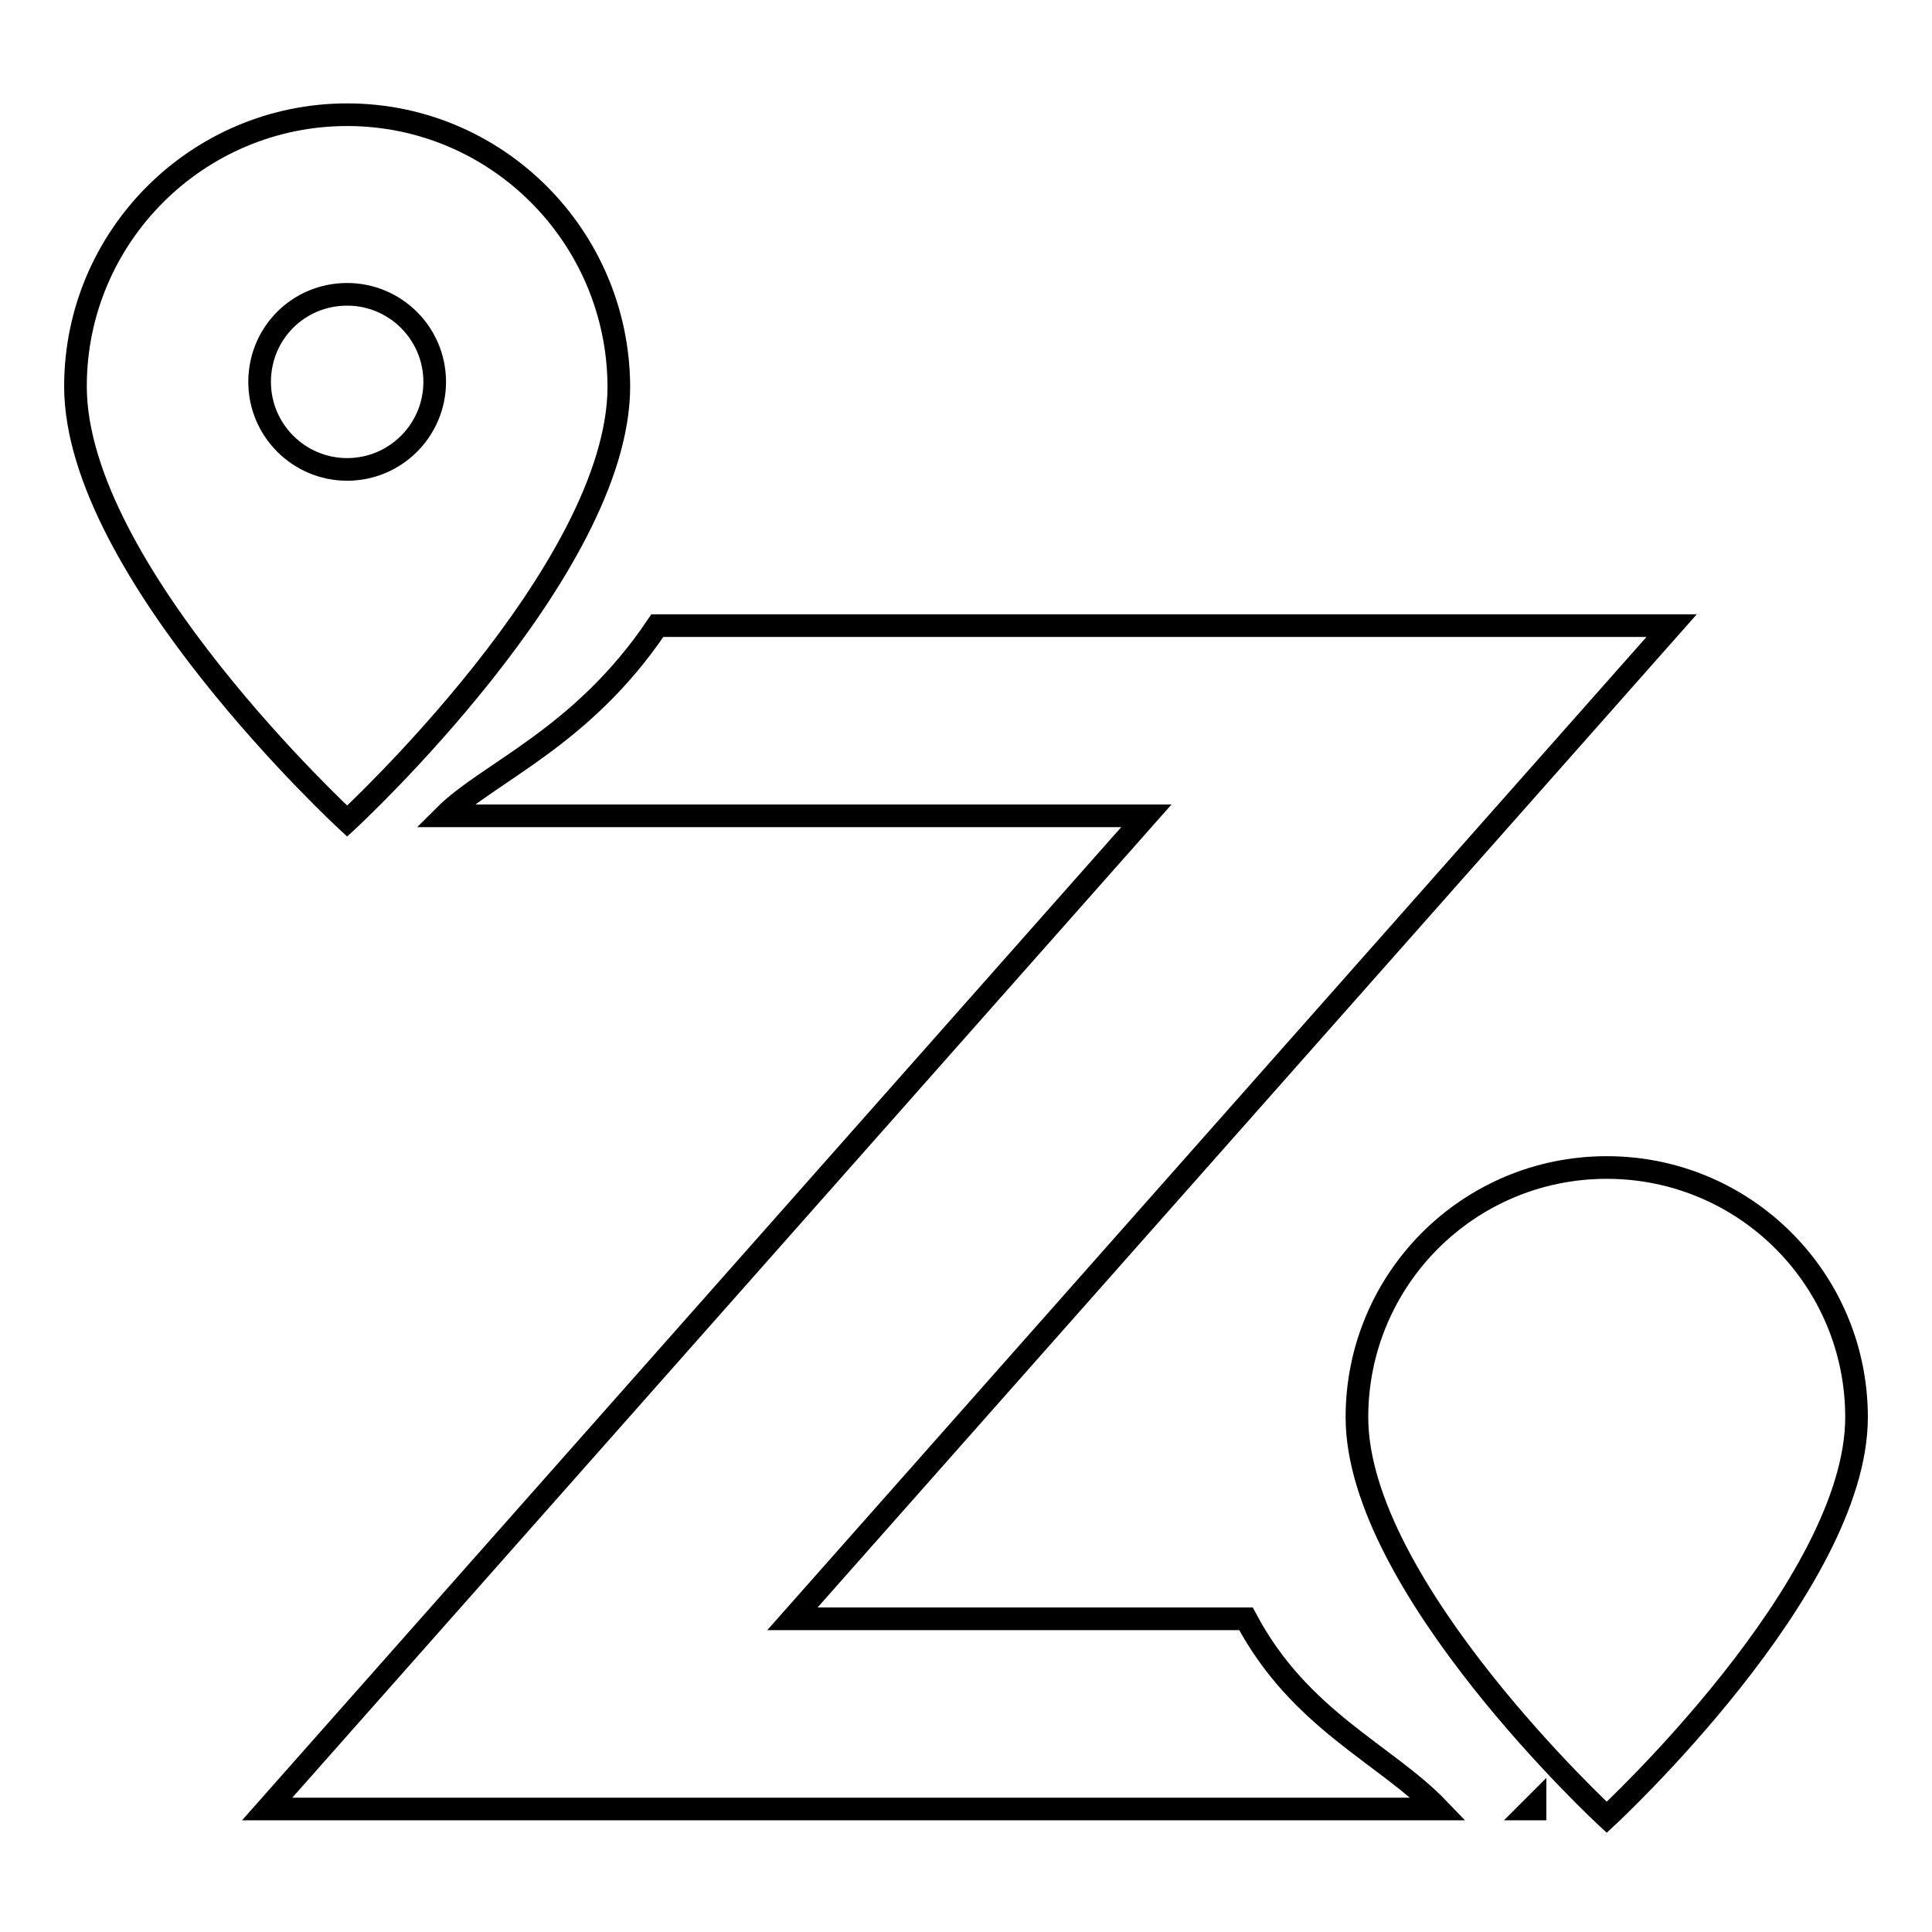
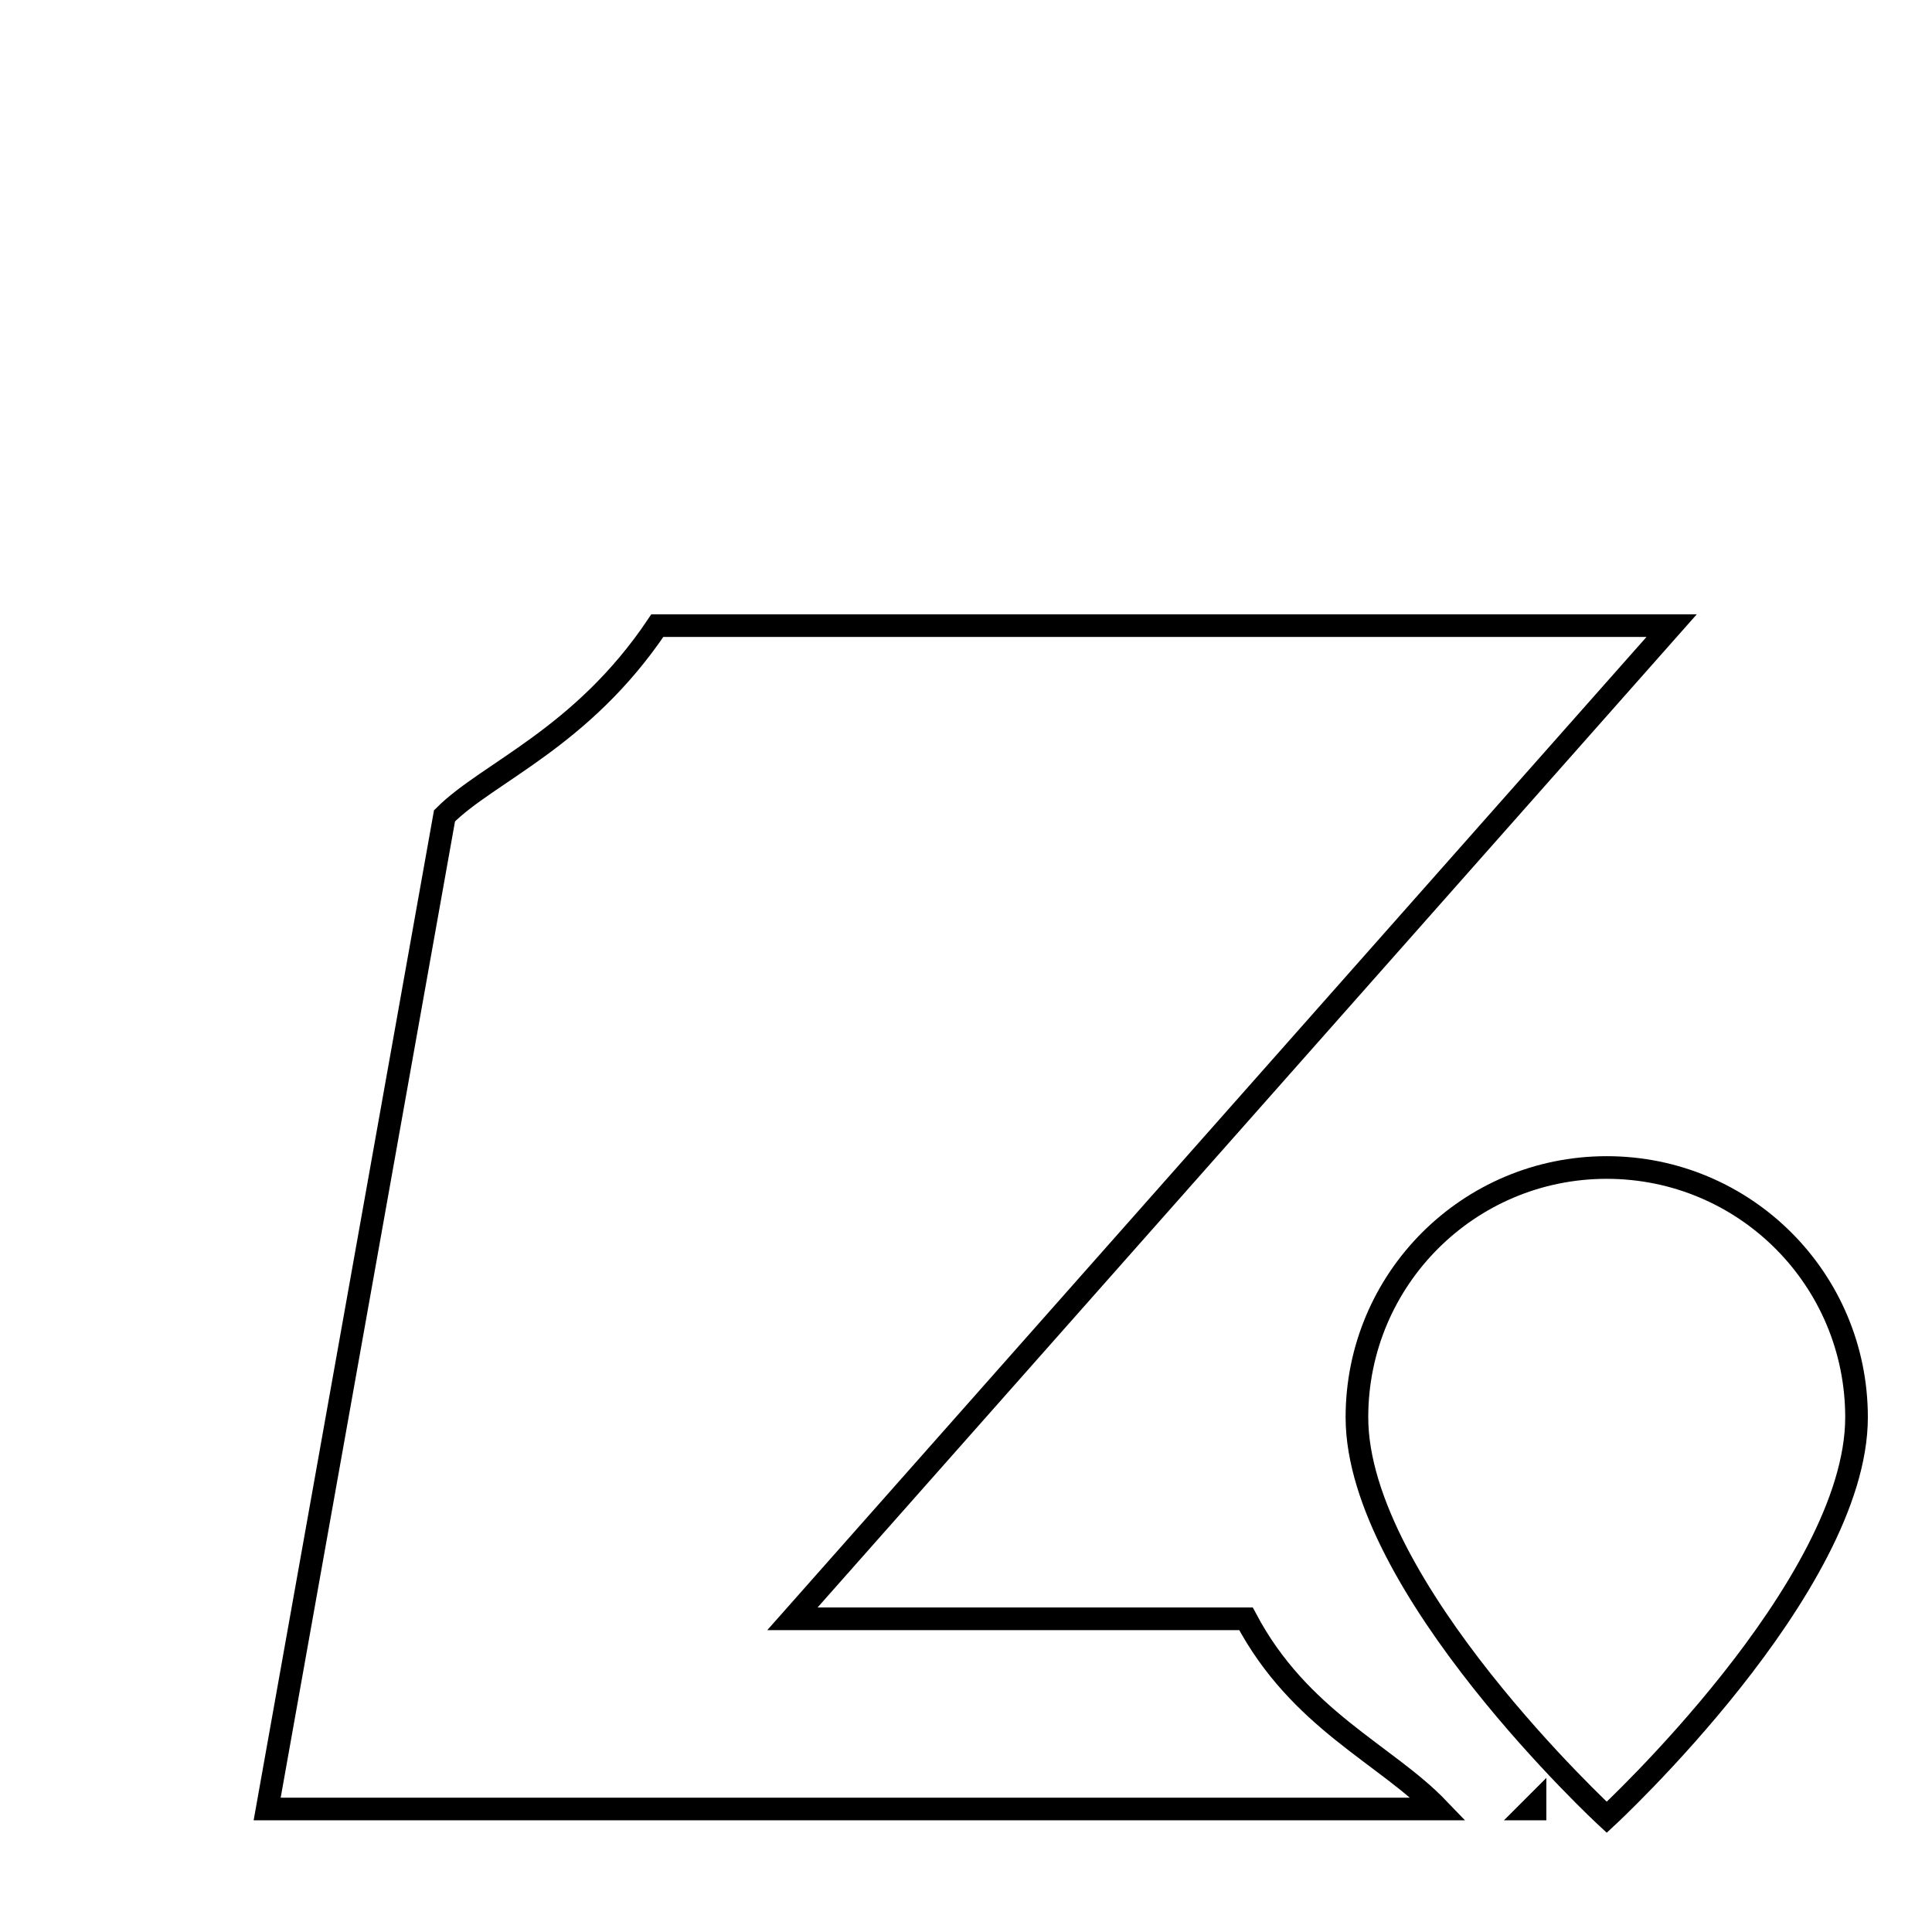
<svg xmlns="http://www.w3.org/2000/svg" version="1.1" x="0px" y="0px" viewBox="0 0 256 256" enable-background="new 0 0 256 256" xml:space="preserve">
  <g>
    <g>
-       <path stroke-width="3" fill-opacity="0" stroke="#000000" d="M46,15.2c-19.8,0-36,16.1-36,36c0,24.4,36,57.6,36,57.6s36-33.2,36-57.6C81.9,31.3,65.8,15.2,46,15.2z M46,62.2c-6.4,0-11.6-5.2-11.6-11.6S39.5,39,46,39c6.4,0,11.6,5.2,11.6,11.6S52.4,62.2,46,62.2z" />
-       <path stroke-width="3" fill-opacity="0" stroke="#000000" d="M203.4,239.7v-0.5c-0.1,0.1-0.3,0.3-0.5,0.5H203.4z M105,214.5L221.5,82.9H87.1c-10,14.9-22.4,19.4-28.2,25.2h93L35.4,239.7h155.2c-7-7.3-18.4-11.8-25.5-25.2H105L105,214.5z" />
+       <path stroke-width="3" fill-opacity="0" stroke="#000000" d="M203.4,239.7v-0.5c-0.1,0.1-0.3,0.3-0.5,0.5H203.4z M105,214.5L221.5,82.9H87.1c-10,14.9-22.4,19.4-28.2,25.2L35.4,239.7h155.2c-7-7.3-18.4-11.8-25.5-25.2H105L105,214.5z" />
      <path stroke-width="3" fill-opacity="0" stroke="#000000" d="M212.9,154.7c-18.3,0-33.1,14.8-33.1,33.1c0,22.4,33.1,53,33.1,53s33.1-30.6,33.1-53C246,169.5,231.2,154.7,212.9,154.7z" />
    </g>
  </g>
</svg>